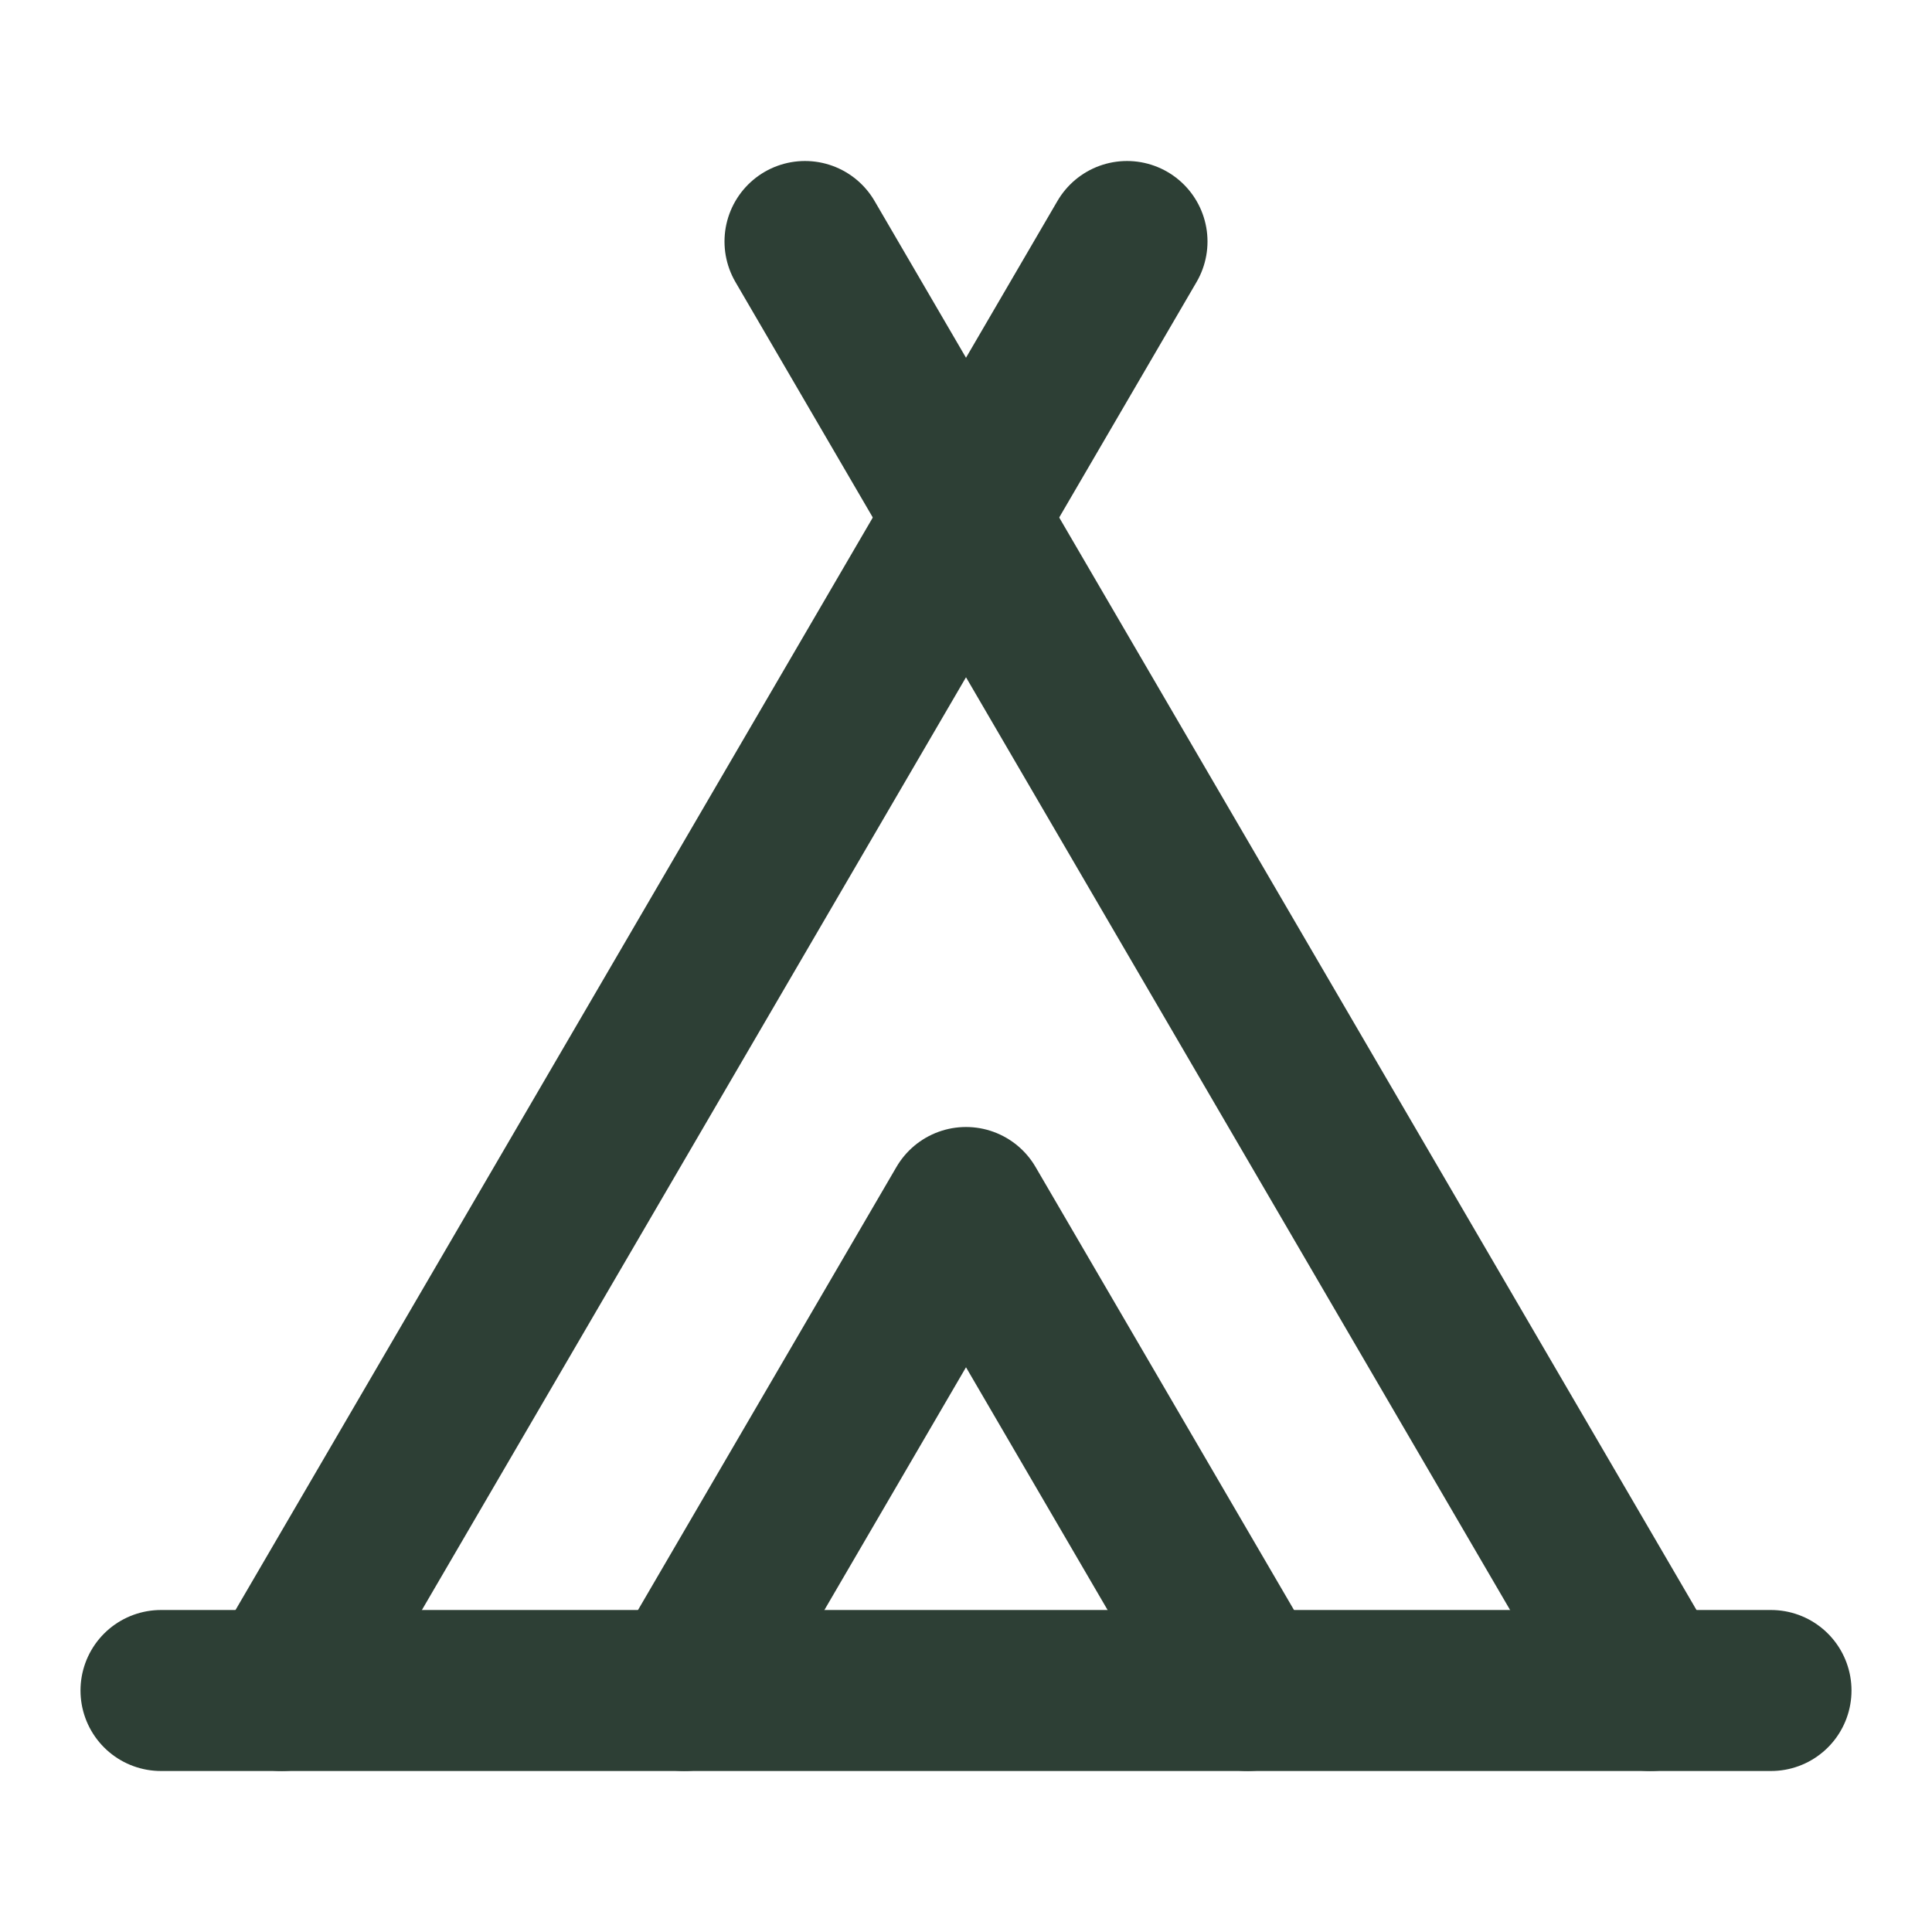
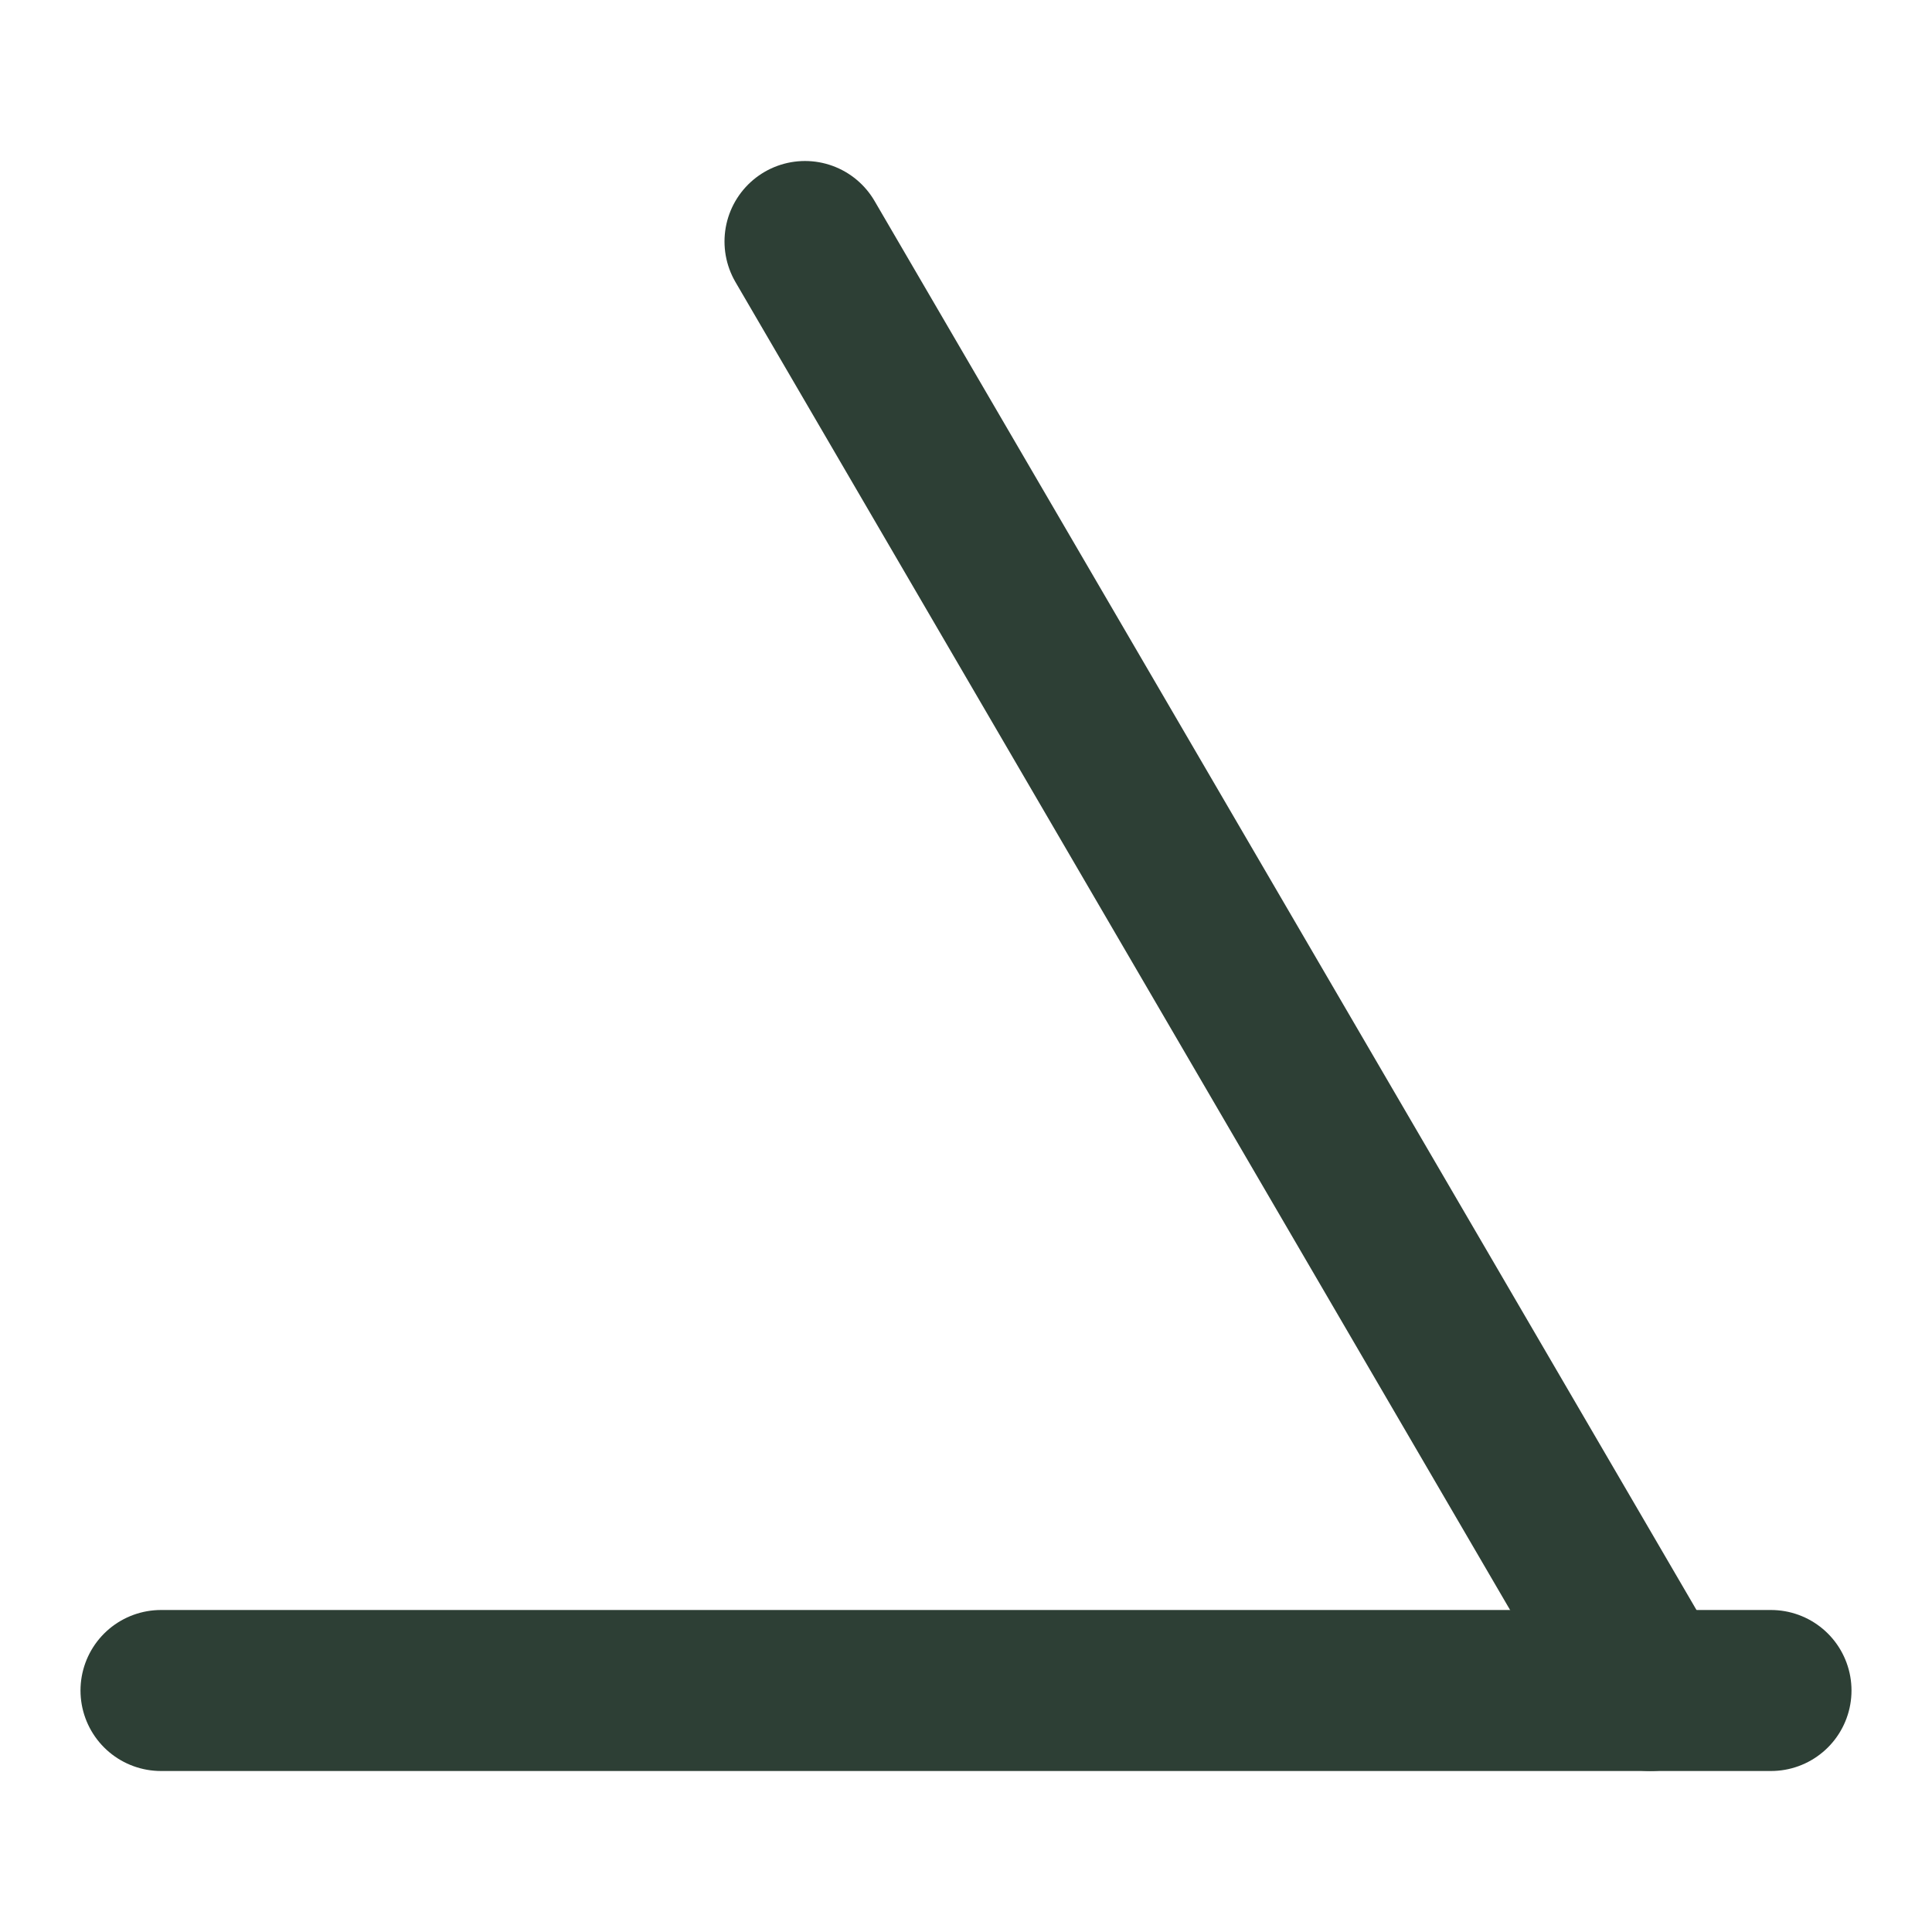
<svg xmlns="http://www.w3.org/2000/svg" width="24" height="24" viewBox="0 0 24 24" fill="none" stroke="#2d3f35" stroke-width="2" stroke-linecap="round" stroke-linejoin="round">
-   <path d="M3.5 21 14 3" />
  <path d="M20.5 21 10 3" />
-   <path d="M15.5 21 12 15l-3.5 6" />
  <path d="M2 21h20" />
</svg>